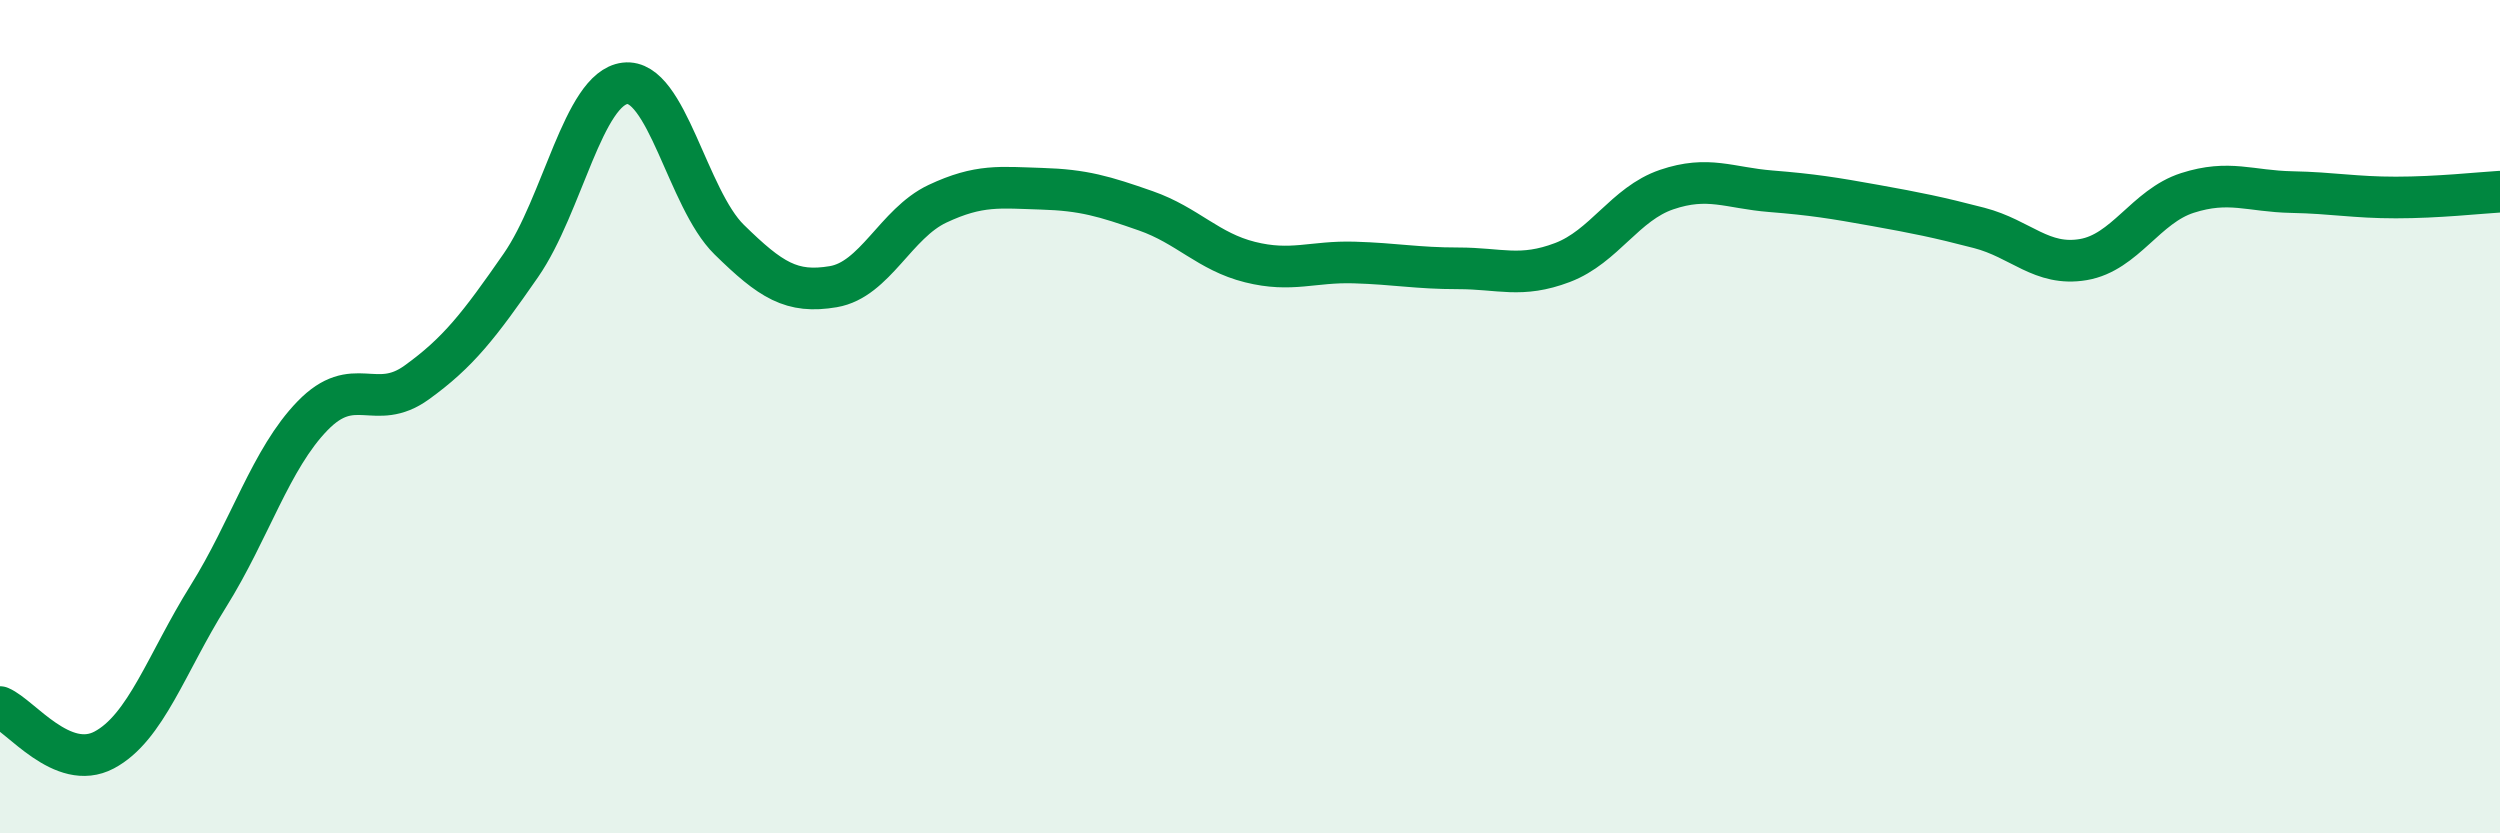
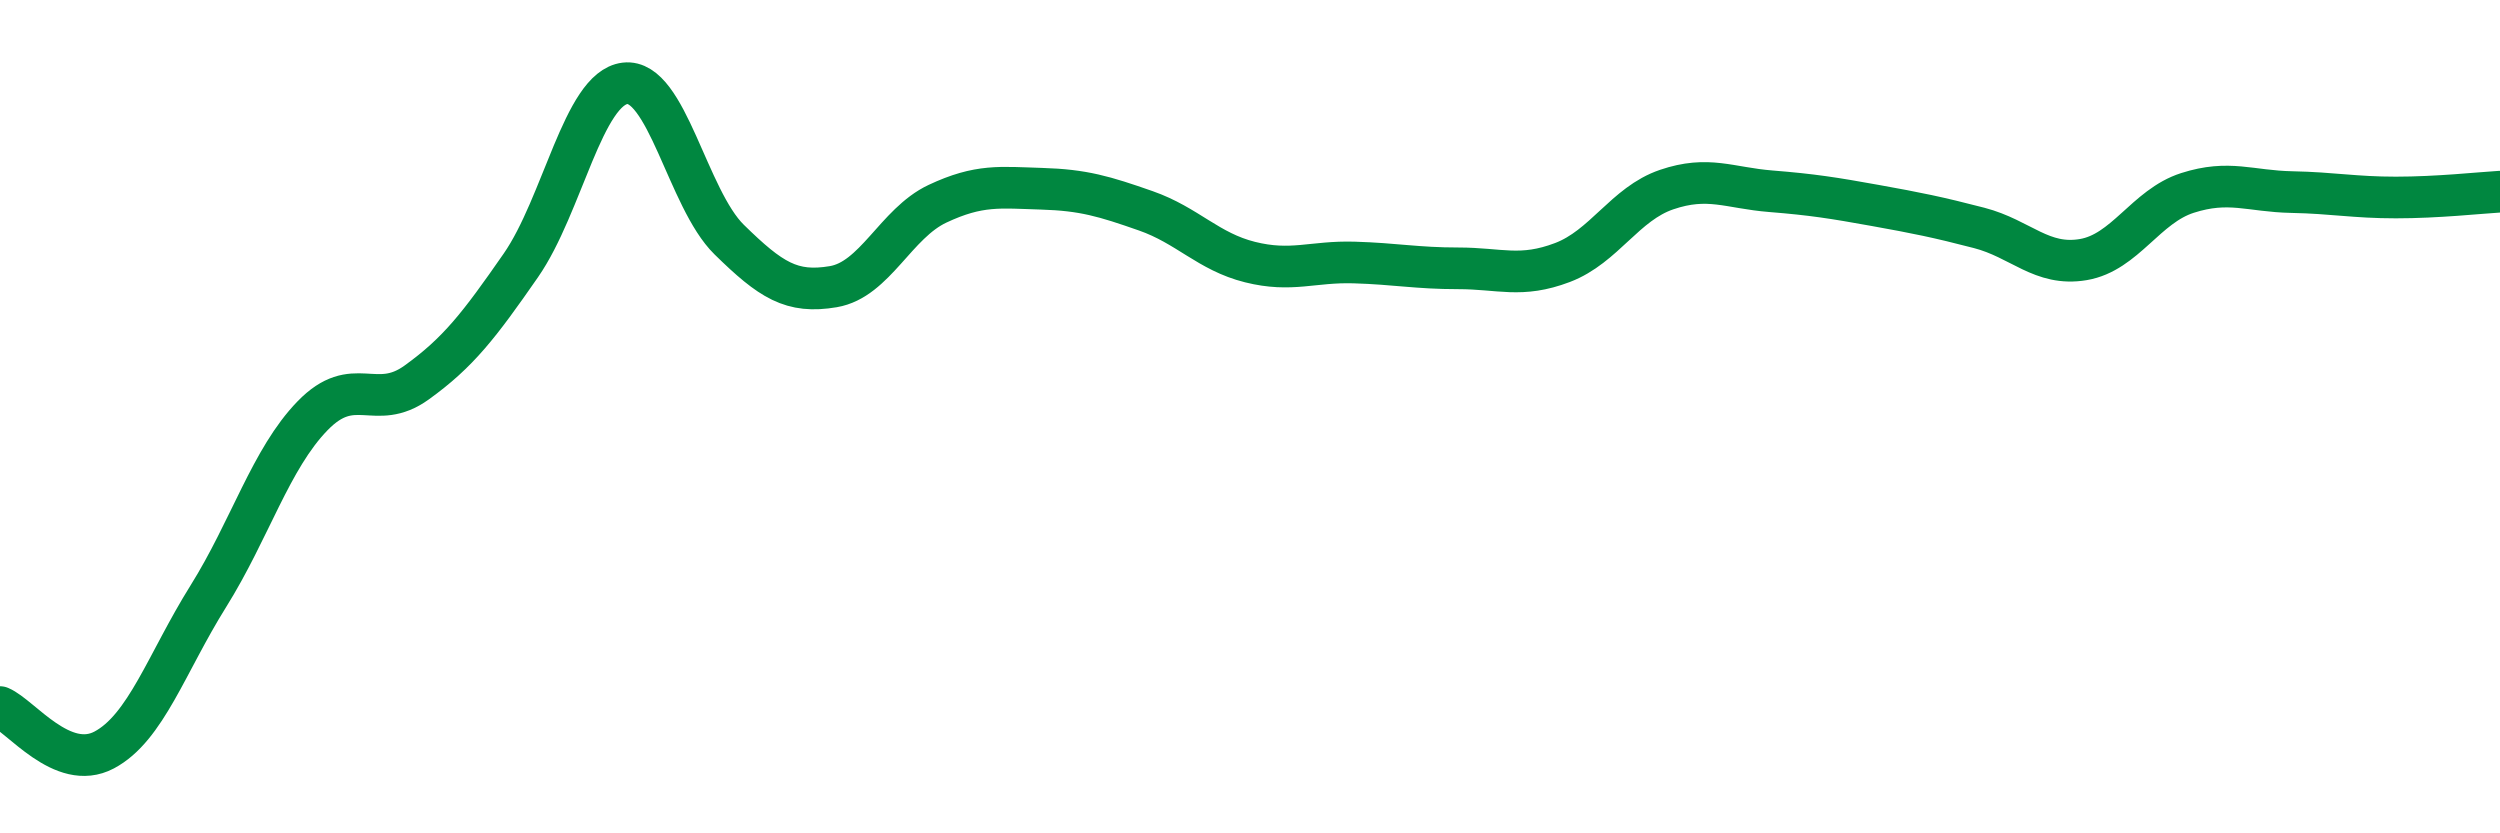
<svg xmlns="http://www.w3.org/2000/svg" width="60" height="20" viewBox="0 0 60 20">
-   <path d="M 0,16.97 C 0.5,17.18 1.5,18.53 2.5,18 C 3.5,17.47 4,15.91 5,14.31 C 6,12.71 6.5,11.01 7.5,9.98 C 8.5,8.95 9,9.9 10,9.18 C 11,8.46 11.5,7.81 12.5,6.37 C 13.5,4.93 14,2.12 15,2 C 16,1.88 16.5,4.77 17.5,5.75 C 18.5,6.73 19,7.05 20,6.88 C 21,6.71 21.5,5.36 22.5,4.89 C 23.5,4.42 24,4.5 25,4.53 C 26,4.56 26.5,4.71 27.5,5.06 C 28.5,5.41 29,6.04 30,6.29 C 31,6.54 31.5,6.27 32.5,6.3 C 33.5,6.33 34,6.44 35,6.44 C 36,6.44 36.5,6.68 37.5,6.3 C 38.5,5.92 39,4.89 40,4.55 C 41,4.21 41.5,4.51 42.5,4.59 C 43.5,4.67 44,4.75 45,4.93 C 46,5.11 46.5,5.21 47.5,5.47 C 48.5,5.73 49,6.4 50,6.23 C 51,6.06 51.5,4.95 52.5,4.63 C 53.5,4.31 54,4.59 55,4.61 C 56,4.63 56.5,4.74 57.5,4.74 C 58.5,4.74 59.5,4.63 60,4.6L60 20L0 20Z" fill="#008740" opacity="0.1" stroke-linecap="round" stroke-linejoin="round" />
  <path d="M 0,16.97 C 0.5,17.18 1.5,18.53 2.5,18 C 3.5,17.47 4,15.91 5,14.31 C 6,12.71 6.5,11.01 7.5,9.98 C 8.5,8.95 9,9.9 10,9.18 C 11,8.46 11.5,7.81 12.5,6.37 C 13.5,4.93 14,2.12 15,2 C 16,1.88 16.5,4.77 17.5,5.75 C 18.5,6.73 19,7.05 20,6.88 C 21,6.71 21.5,5.36 22.5,4.89 C 23.5,4.42 24,4.5 25,4.53 C 26,4.56 26.5,4.71 27.5,5.06 C 28.5,5.41 29,6.04 30,6.29 C 31,6.54 31.5,6.27 32.5,6.3 C 33.5,6.33 34,6.44 35,6.44 C 36,6.44 36.5,6.68 37.5,6.3 C 38.5,5.92 39,4.89 40,4.55 C 41,4.21 41.5,4.51 42.5,4.59 C 43.5,4.67 44,4.75 45,4.93 C 46,5.11 46.5,5.21 47.5,5.47 C 48.5,5.73 49,6.4 50,6.23 C 51,6.06 51.5,4.95 52.5,4.63 C 53.5,4.31 54,4.59 55,4.61 C 56,4.63 56.5,4.74 57.5,4.74 C 58.5,4.74 59.5,4.63 60,4.6" stroke="#008740" stroke-width="1" fill="none" stroke-linecap="round" stroke-linejoin="round" />
</svg>